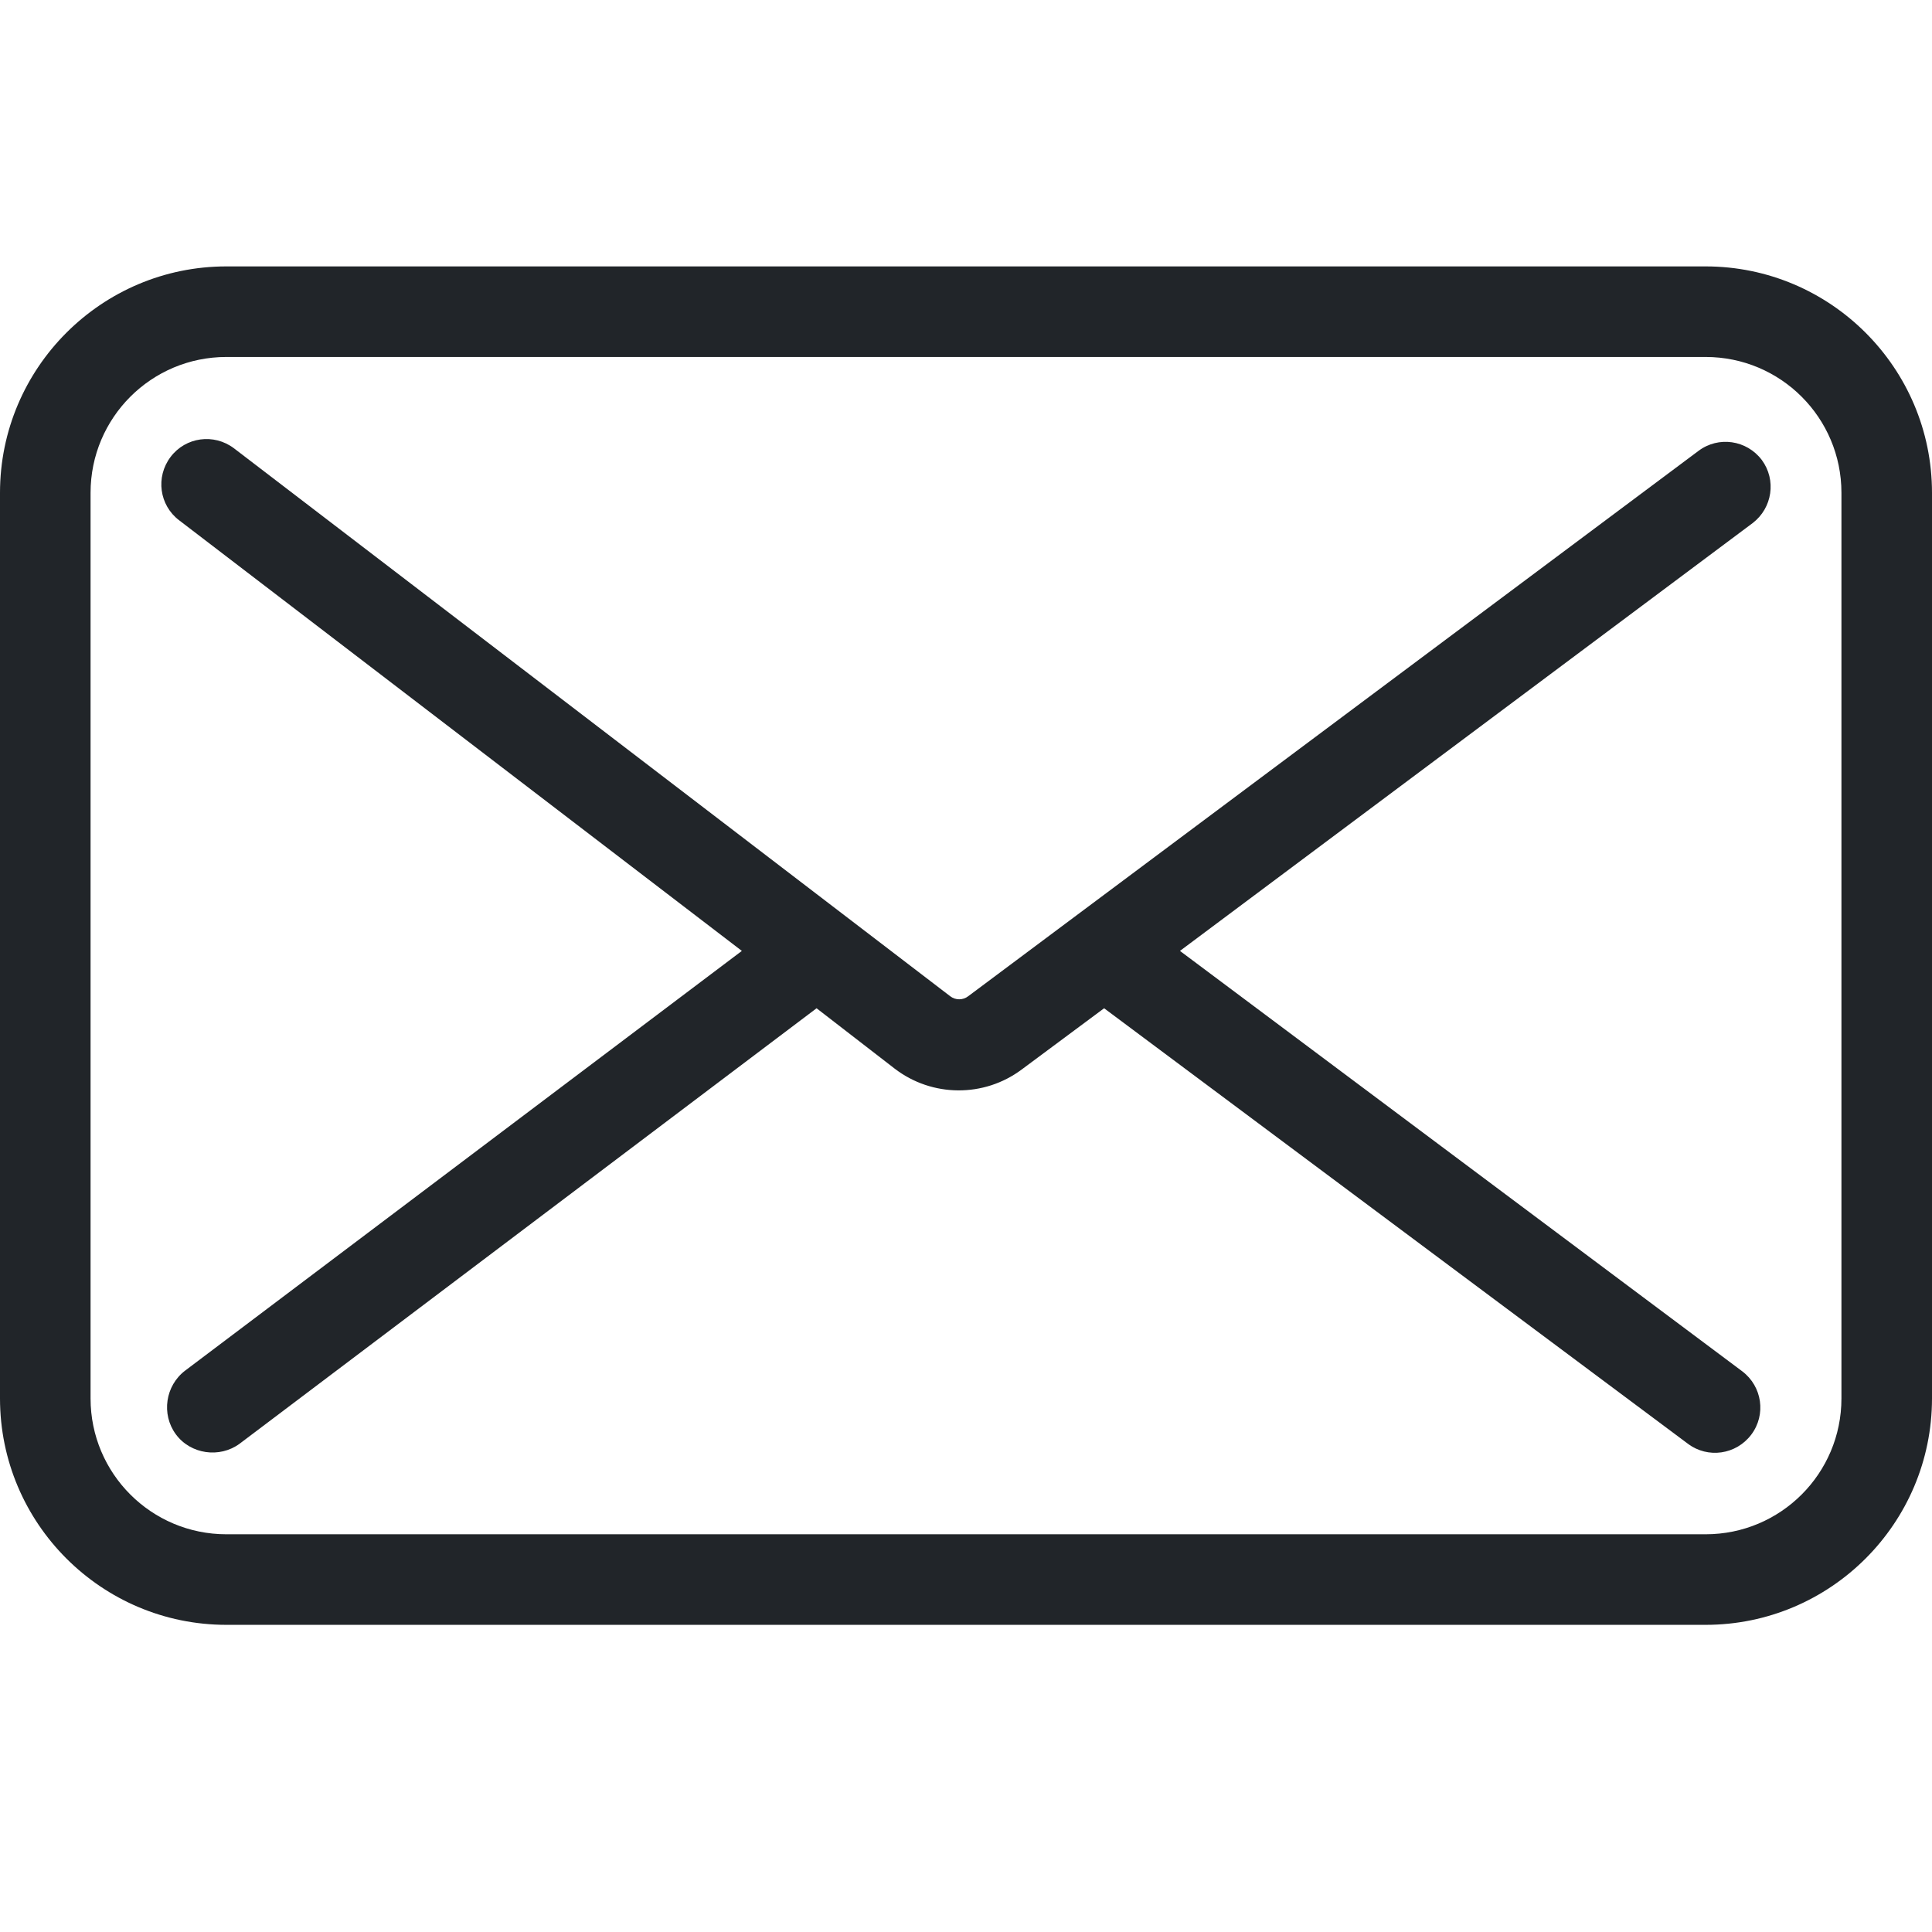
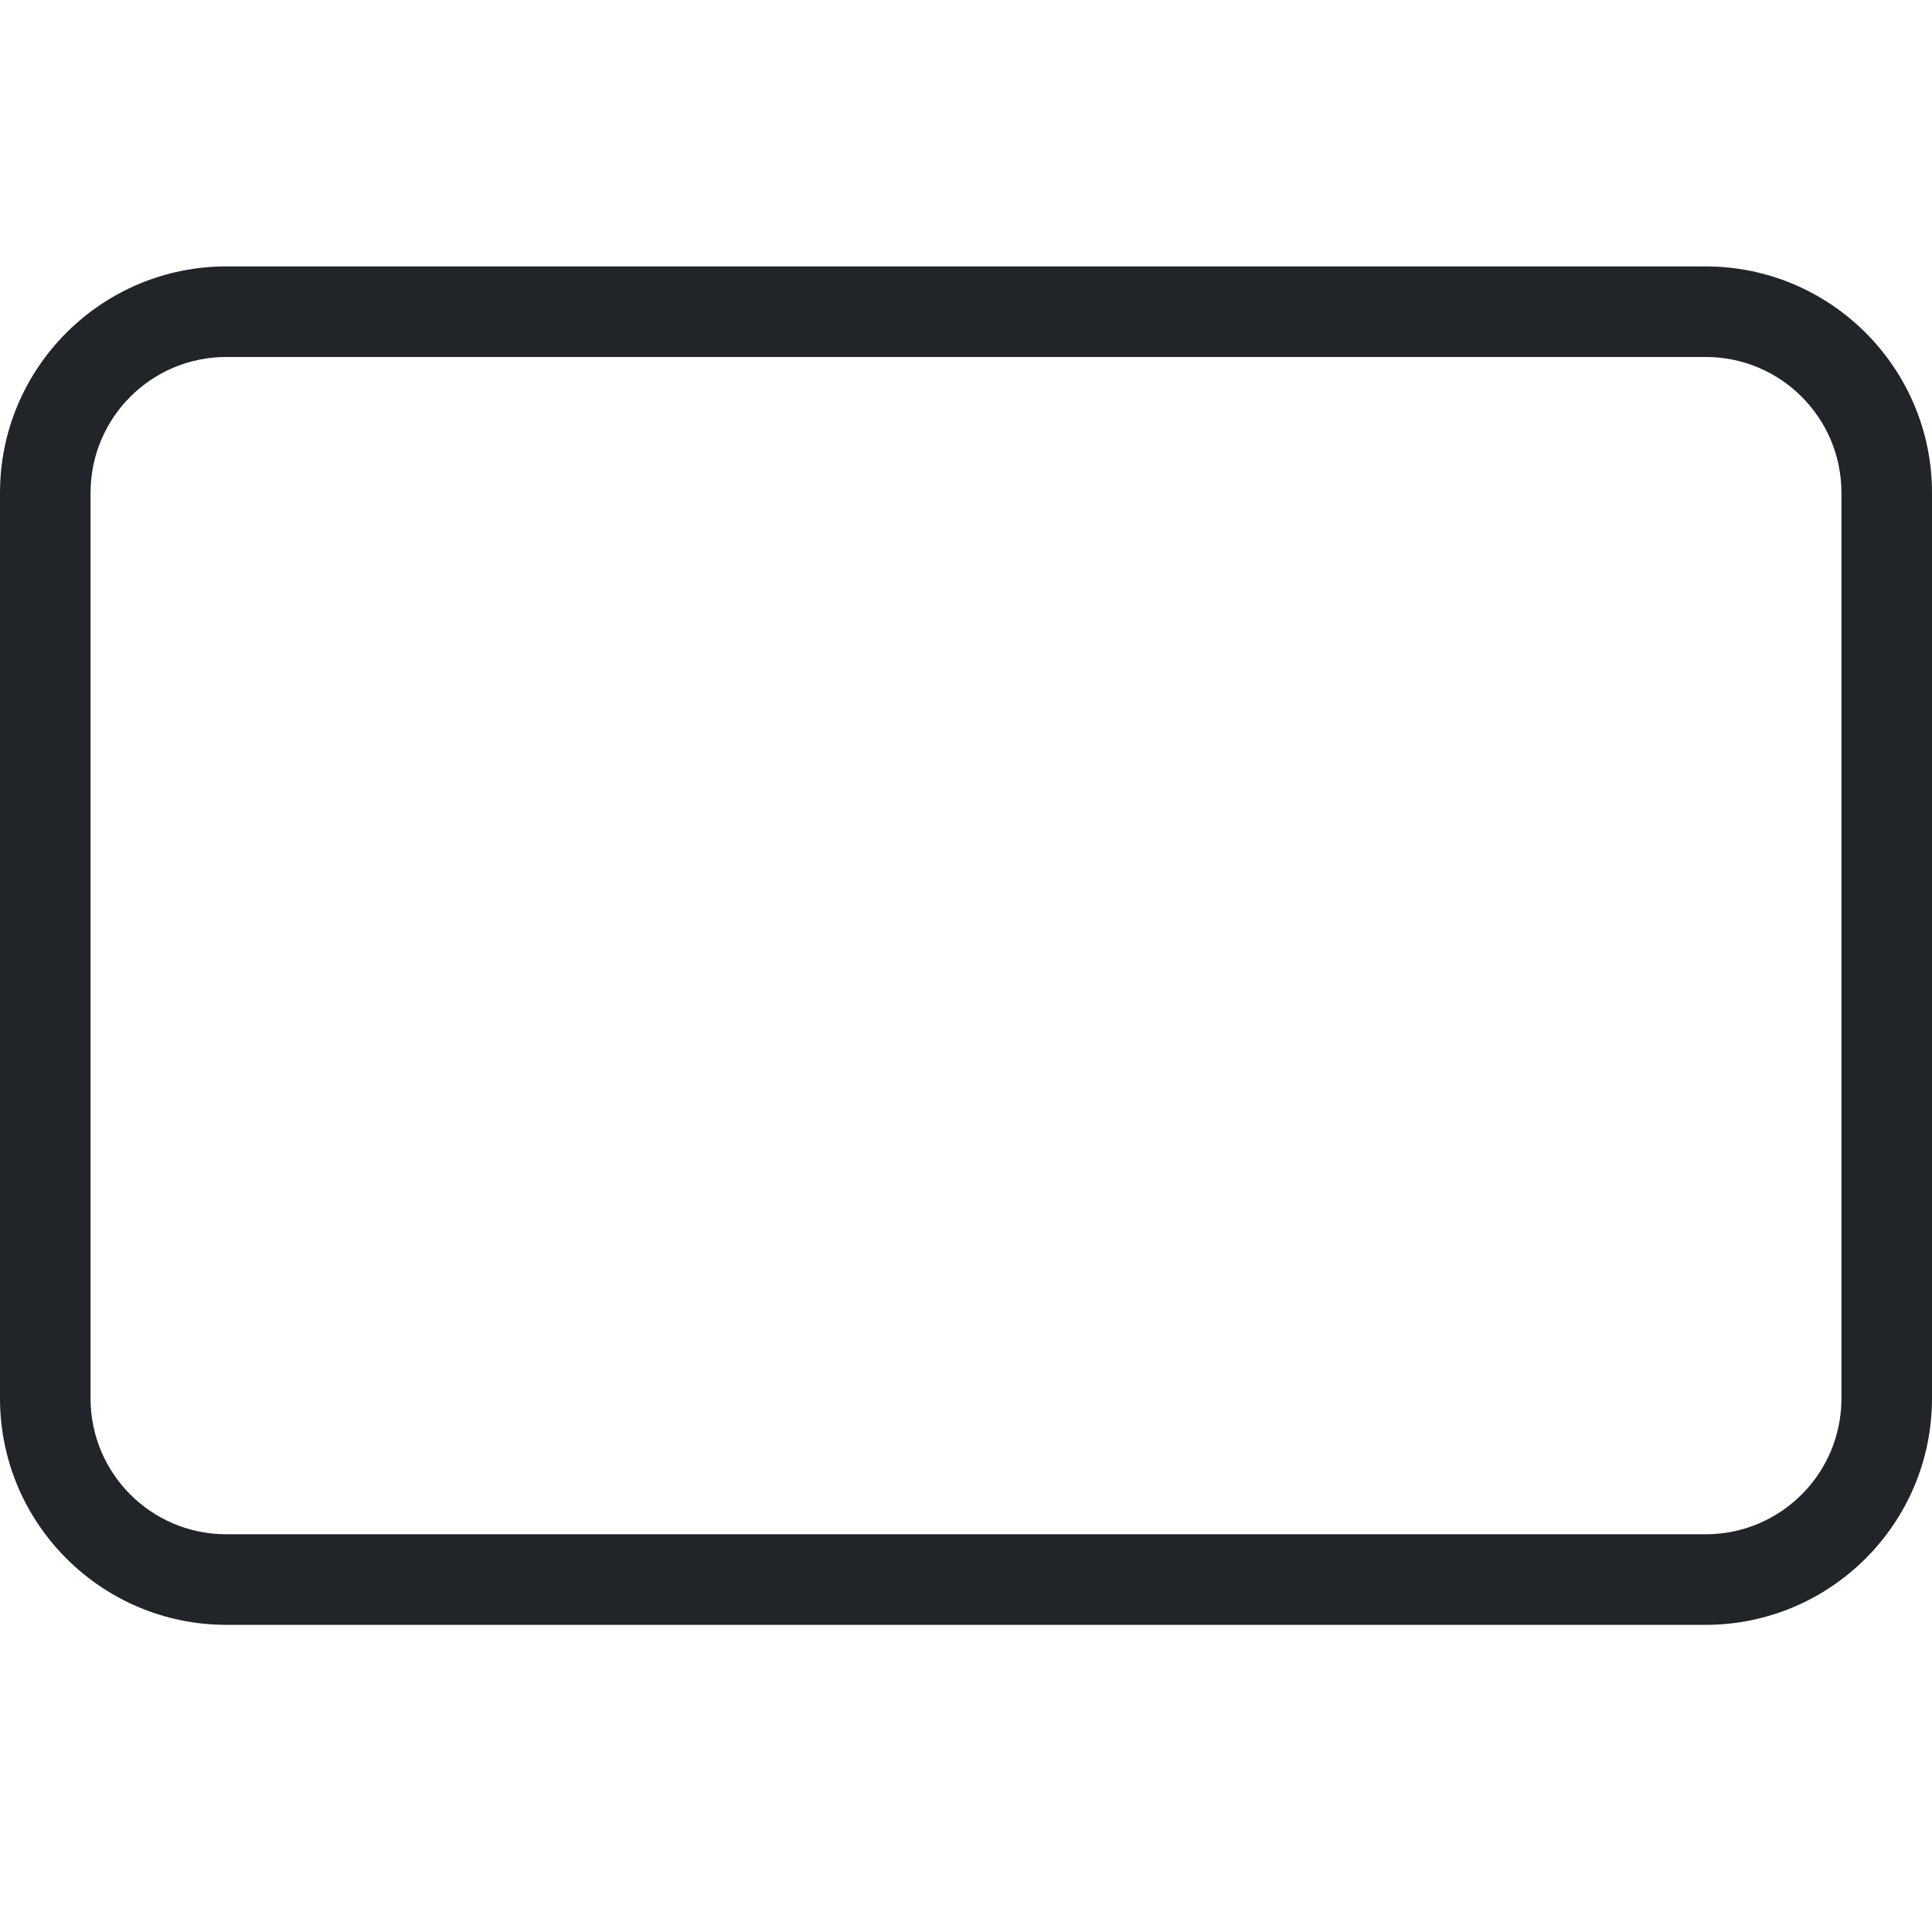
<svg xmlns="http://www.w3.org/2000/svg" version="1.1" id="Calque_2_00000033349360313968249690000015214752026732440239_" x="0px" y="0px" viewBox="0 0 512 512" style="enable-background:new 0 0 512 512;" xml:space="preserve">
  <style type="text/css">
	.st0{fill:#212529;}
</style>
-   <path class="st0" d="M466.9,121.9c-4-5.3-11.5-6.4-16.8-2.4l0,0L256.6,264c-1.4,1.1-3.4,1.1-4.8,0L62,118.8c-5.3-4-12.8-3-16.8,2.3  s-3,12.8,2.3,16.8L196.6,252L49.1,363.2c-5.3,4-6.4,11.6-2.5,16.9s11.6,6.4,16.9,2.5l0,0l152.9-115.4l20.7,16  c9.9,7.6,23.7,7.7,33.7,0.2l21.8-16.2l154.7,115.4c5.3,4,12.8,2.9,16.8-2.4s2.9-12.8-2.4-16.8l0,0L312.7,252l151.8-113.4  C469.7,134.6,470.8,127.2,466.9,121.9z" />
-   <path class="st0" d="M452,70.6H60c-33.1,0-60,26.9-60,60v240c0,33.1,26.9,60,60,60l0,0h392c33.1,0,60-26.9,60-60l0,0v-240  C512,97.5,485.1,70.6,452,70.6z M488,370.6c0,19.9-16.1,36-36,36H60c-19.9,0-36-16.1-36-36v-240c0-19.9,16.1-36,36-36h392  c19.9,0,36,16.1,36,36V370.6z" />
+   <path class="st0" d="M452,70.6H60c-33.1,0-60,26.9-60,60v240c0,33.1,26.9,60,60,60h392c33.1,0,60-26.9,60-60l0,0v-240  C512,97.5,485.1,70.6,452,70.6z M488,370.6c0,19.9-16.1,36-36,36H60c-19.9,0-36-16.1-36-36v-240c0-19.9,16.1-36,36-36h392  c19.9,0,36,16.1,36,36V370.6z" />
</svg>